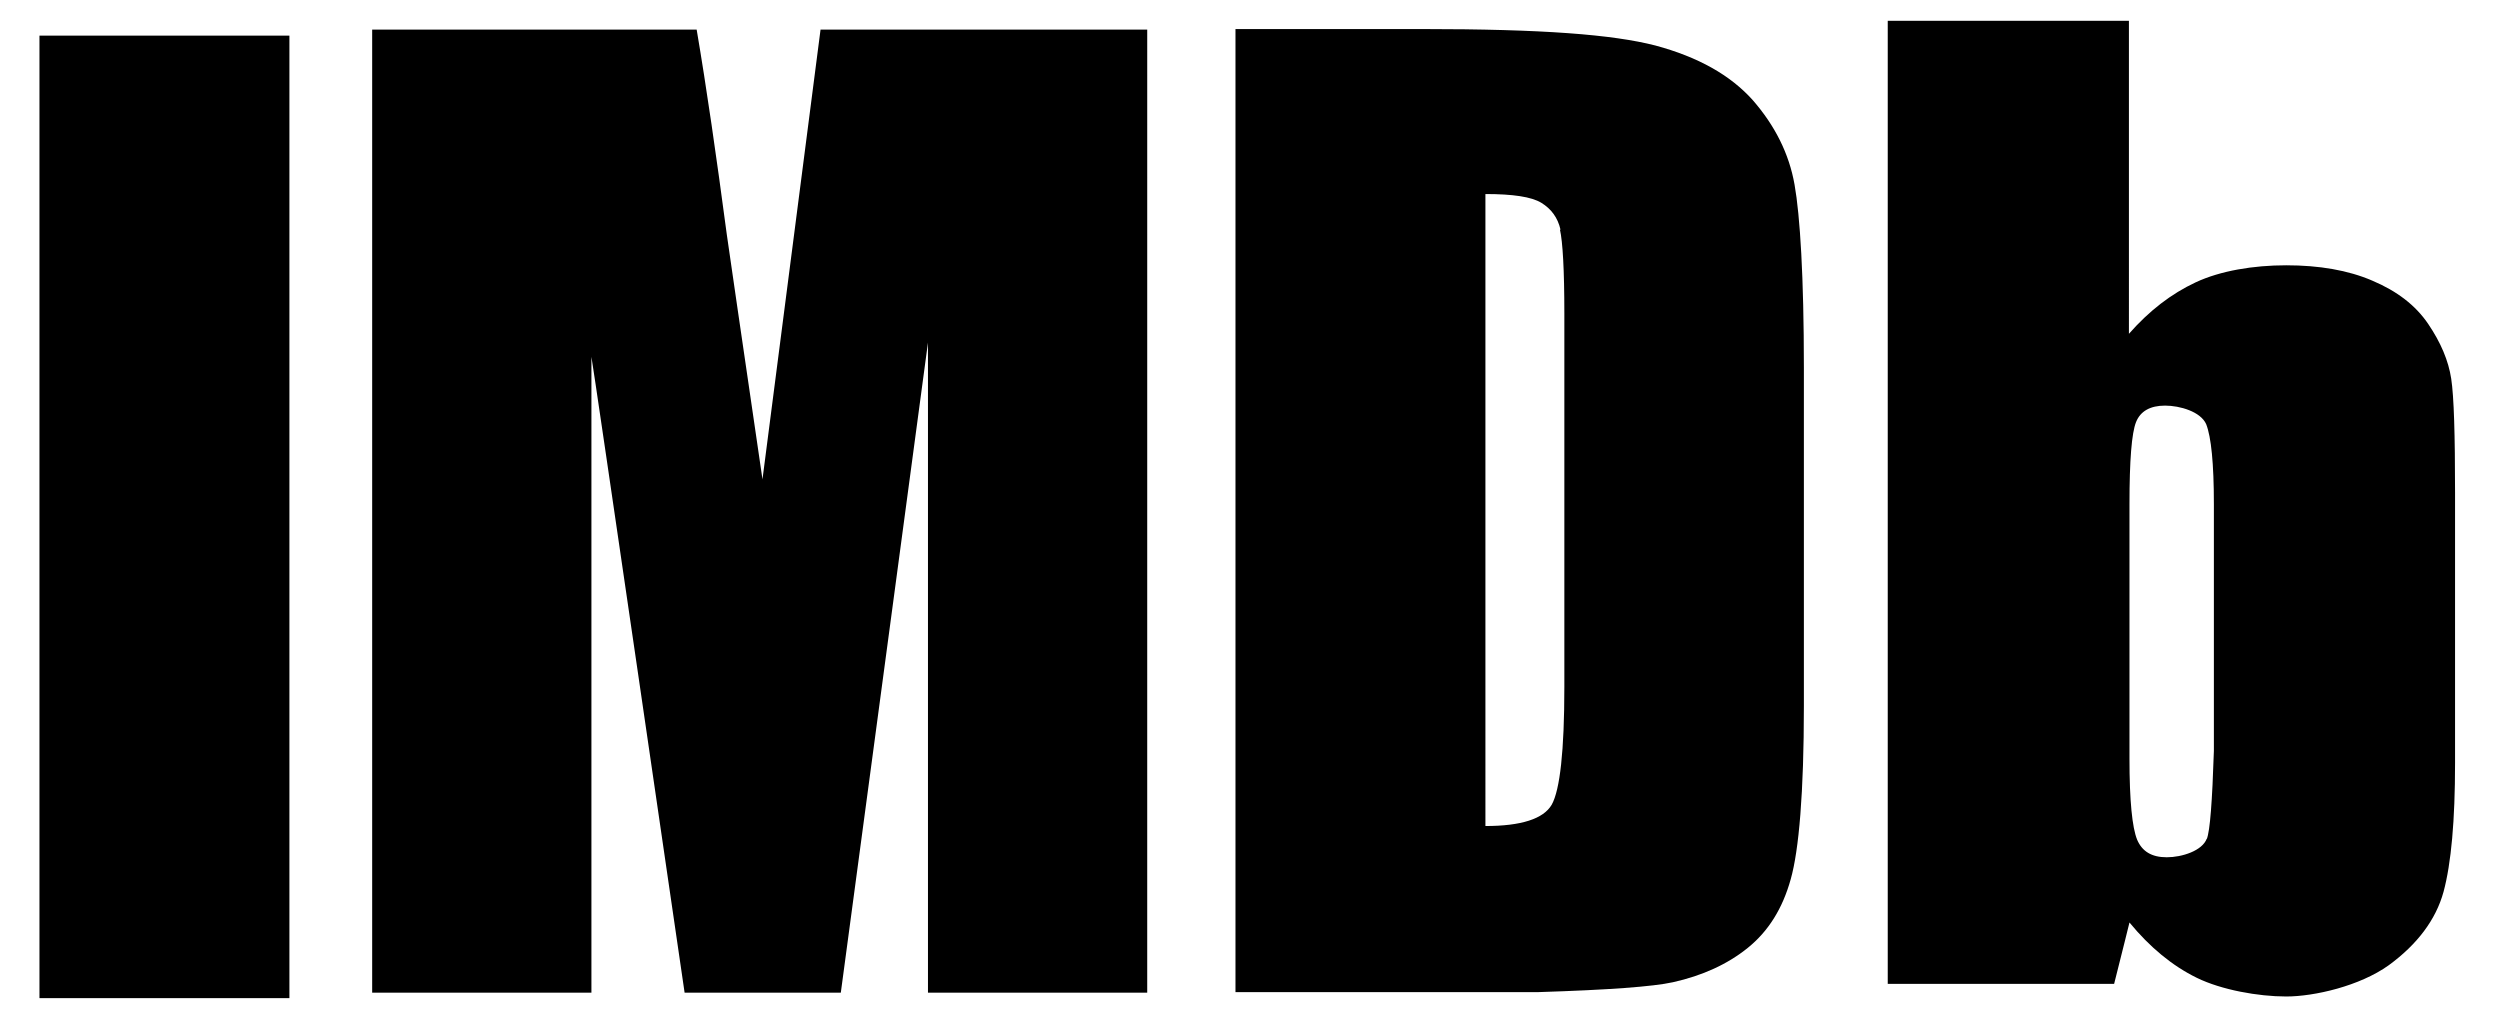
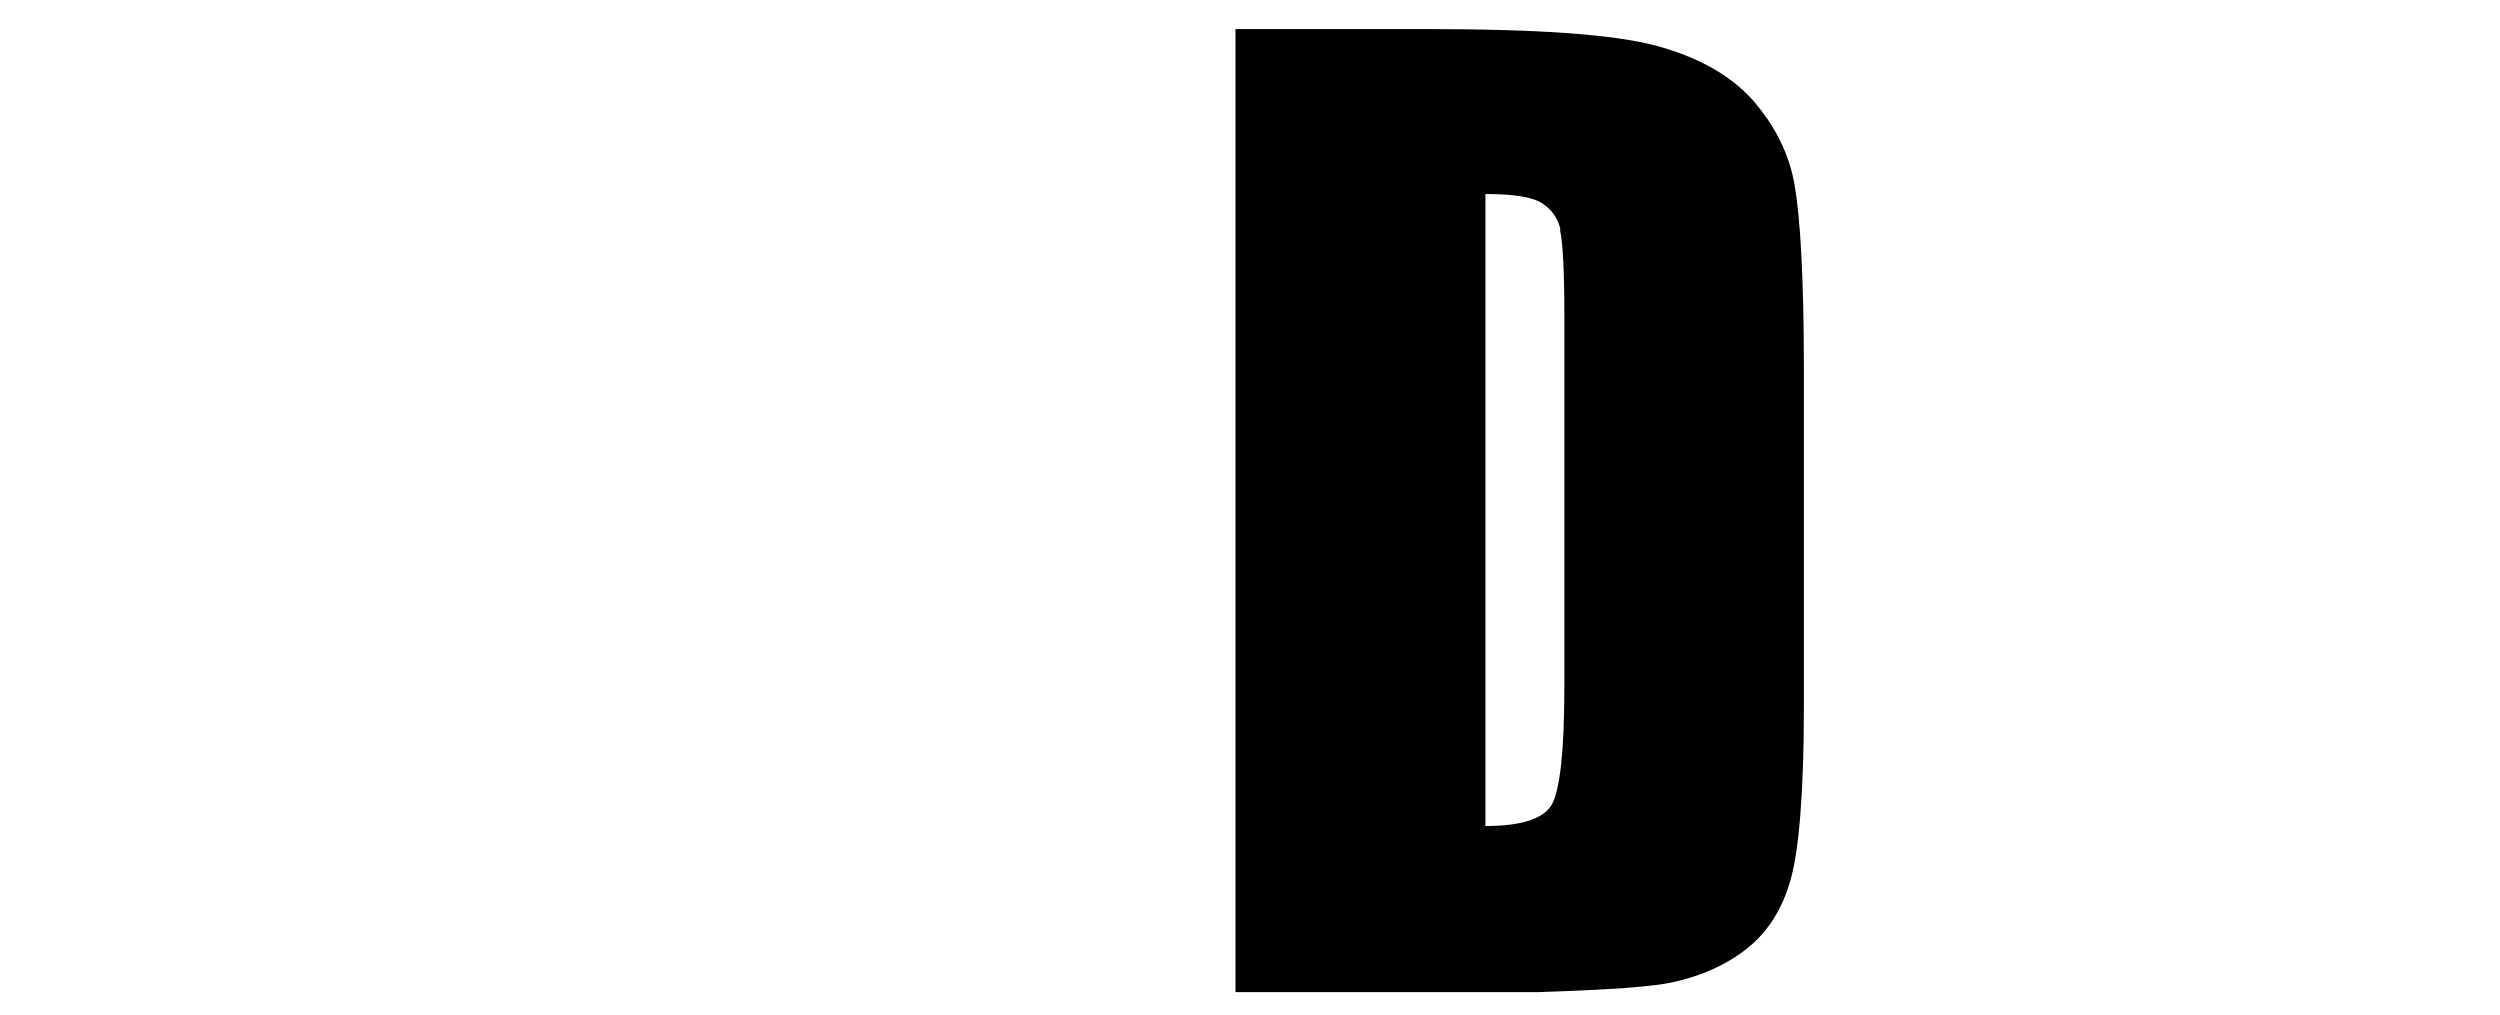
<svg xmlns="http://www.w3.org/2000/svg" id="Layer_1" version="1.1" viewBox="0 0 456.1 185.1">
  <defs>
    <style>
      .st0 {
        fill-opacity: 0;
        stroke: #000;
        stroke-opacity: 0;
      }
    </style>
  </defs>
  <g>
-     <path id="g5jjnq26yS" d="M7.2,6.5h45.6v175.6H7.2V6.5Z" />
-     <path id="g5jjnq26yS1" data-name="g5jjnq26yS" class="st0" d="M7.2,6.5h45.6v175.6H7.2V6.5Z" />
+     <path id="g5jjnq26yS" d="M7.2,6.5h45.6v175.6V6.5Z" />
  </g>
  <g>
-     <path id="i3Prh1JpXt" d="M139.1,87.4c-3.9-26.8-6.1-41.6-6.5-44.6-1.9-14.3-3.7-26.8-5.5-37.4h-59.2v175.7h40v-116c.1,0,17,116,17,116h28.5l15.9-118.6v118.6h40V5.4h-59.6l-10.6,82.1Z" />
-     <path id="i3Prh1JpXt1" data-name="i3Prh1JpXt" class="st0" d="M139.1,87.4c-3.9-26.8-6.1-41.6-6.5-44.6-1.9-14.3-3.7-26.8-5.5-37.4h-59.2v175.7h40v-116c.1,0,17,116,17,116h28.5l15.9-118.6v118.6h40V5.4h-59.6l-10.6,82.1Z" />
+     </g>
+   <g>
+     <path id="a4ov9rRGQm" d="M284.6,41.9c.5,2.2.8,7.3.8,15.3v68.1c0,11.7-.8,18.8-2.3,21.5-1.5,2.6-5.6,3.9-12.1,3.9V35.4c5,0,8.4.5,10.2,1.6,1.8,1.1,3,2.7,3.5,4.9ZM305.2,179.2c5.4-1.2,10-3.3,13.7-6.3,3.7-3,6.3-7.1,7.8-12.5,1.5-5.3,2.4-15.8,2.4-31.6v-61.7c0-16.6-.7-27.8-1.7-33.4-1-5.7-3.6-10.8-7.6-15.4-4.1-4.6-10-7.9-17.8-10-7.8-2-20.5-3-42.6-3h-34v175.7h55.3c12.7-.4,20.9-1,24.5-1.8Z" />
  </g>
  <g>
-     <path id="a4ov9rRGQm" d="M284.6,41.9c.5,2.2.8,7.3.8,15.3v68.1c0,11.7-.8,18.8-2.3,21.5-1.5,2.6-5.6,3.9-12.1,3.9V35.4c5,0,8.4.5,10.2,1.6,1.8,1.1,3,2.7,3.5,4.9ZM305.2,179.2c5.4-1.2,10-3.3,13.7-6.3,3.7-3,6.3-7.1,7.8-12.5,1.5-5.3,2.4-15.8,2.4-31.6v-61.7c0-16.6-.7-27.8-1.7-33.4-1-5.7-3.6-10.8-7.6-15.4-4.1-4.6-10-7.9-17.8-10-7.8-2-20.5-3-42.6-3h-34v175.7h55.3c12.7-.4,20.9-1,24.5-1.8Z" />
-     <path id="a4ov9rRGQm1" data-name="a4ov9rRGQm" class="st0" d="M284.6,41.9c.5,2.2.8,7.3.8,15.3v68.1c0,11.7-.8,18.8-2.3,21.5-1.5,2.6-5.6,3.9-12.1,3.9V35.4c5,0,8.4.5,10.2,1.6,1.8,1.1,3,2.7,3.5,4.9ZM305.2,179.2c5.4-1.2,10-3.3,13.7-6.3,3.7-3,6.3-7.1,7.8-12.5,1.5-5.3,2.4-15.8,2.4-31.6v-61.7c0-16.6-.7-27.8-1.7-33.4-1-5.7-3.6-10.8-7.6-15.4-4.1-4.6-10-7.9-17.8-10-7.8-2-20.5-3-42.6-3h-34v175.7h55.3c12.7-.4,20.9-1,24.5-1.8Z" />
-   </g>
-   <g>
-     <path id="fk968BpsX" d="M402.6,153c-.8,2.2-4.5,3.4-7.3,3.4s-4.5-1.1-5.4-3.2c-.9-2.2-1.4-7.1-1.4-14.8v-46.4c0-8,.4-13,1.2-15,.8-2,2.6-3,5.3-3s6.5,1.1,7.5,3.4c.9,2.3,1.4,7.1,1.4,14.6v45c-.3,9.2-.7,14.6-1.3,16.1ZM344.6,179.5h41.1c1.7-6.7,2.6-10.4,2.8-11.2,3.7,4.5,7.8,7.9,12.3,10.1,4.5,2.2,11.2,3.4,16.3,3.4s13.4-1.9,18.7-5.7c5.2-3.8,8.6-8.3,10-13.4,1.4-5.2,2.1-13,2.1-23.5v-49.3c0-10.6-.2-17.5-.7-20.8s-1.9-6.6-4.2-10c-2.3-3.4-5.7-6-10.2-7.9-4.4-1.9-9.7-2.8-15.7-2.8s-12,1-16.5,3.1c-4.5,2.1-8.5,5.2-12.2,9.4V3.8h-44v175.7Z" />
    <path id="fk968BpsX1" data-name="fk968BpsX" class="st0" d="M402.6,153c-.8,2.2-4.5,3.4-7.3,3.4s-4.5-1.1-5.4-3.2c-.9-2.2-1.4-7.1-1.4-14.8v-46.4c0-8,.4-13,1.2-15,.8-2,2.6-3,5.3-3s6.5,1.1,7.5,3.4c.9,2.3,1.4,7.1,1.4,14.6v45c-.3,9.2-.7,14.6-1.3,16.1ZM344.6,179.5h41.1c1.7-6.7,2.6-10.4,2.8-11.2,3.7,4.5,7.8,7.9,12.3,10.1,4.5,2.2,11.2,3.4,16.3,3.4s13.4-1.9,18.7-5.7c5.2-3.8,8.6-8.3,10-13.4,1.4-5.2,2.1-13,2.1-23.5v-49.3c0-10.6-.2-17.5-.7-20.8s-1.9-6.6-4.2-10c-2.3-3.4-5.7-6-10.2-7.9-4.4-1.9-9.7-2.8-15.7-2.8s-12,1-16.5,3.1c-4.5,2.1-8.5,5.2-12.2,9.4V3.8h-44v175.7Z" />
  </g>
</svg>